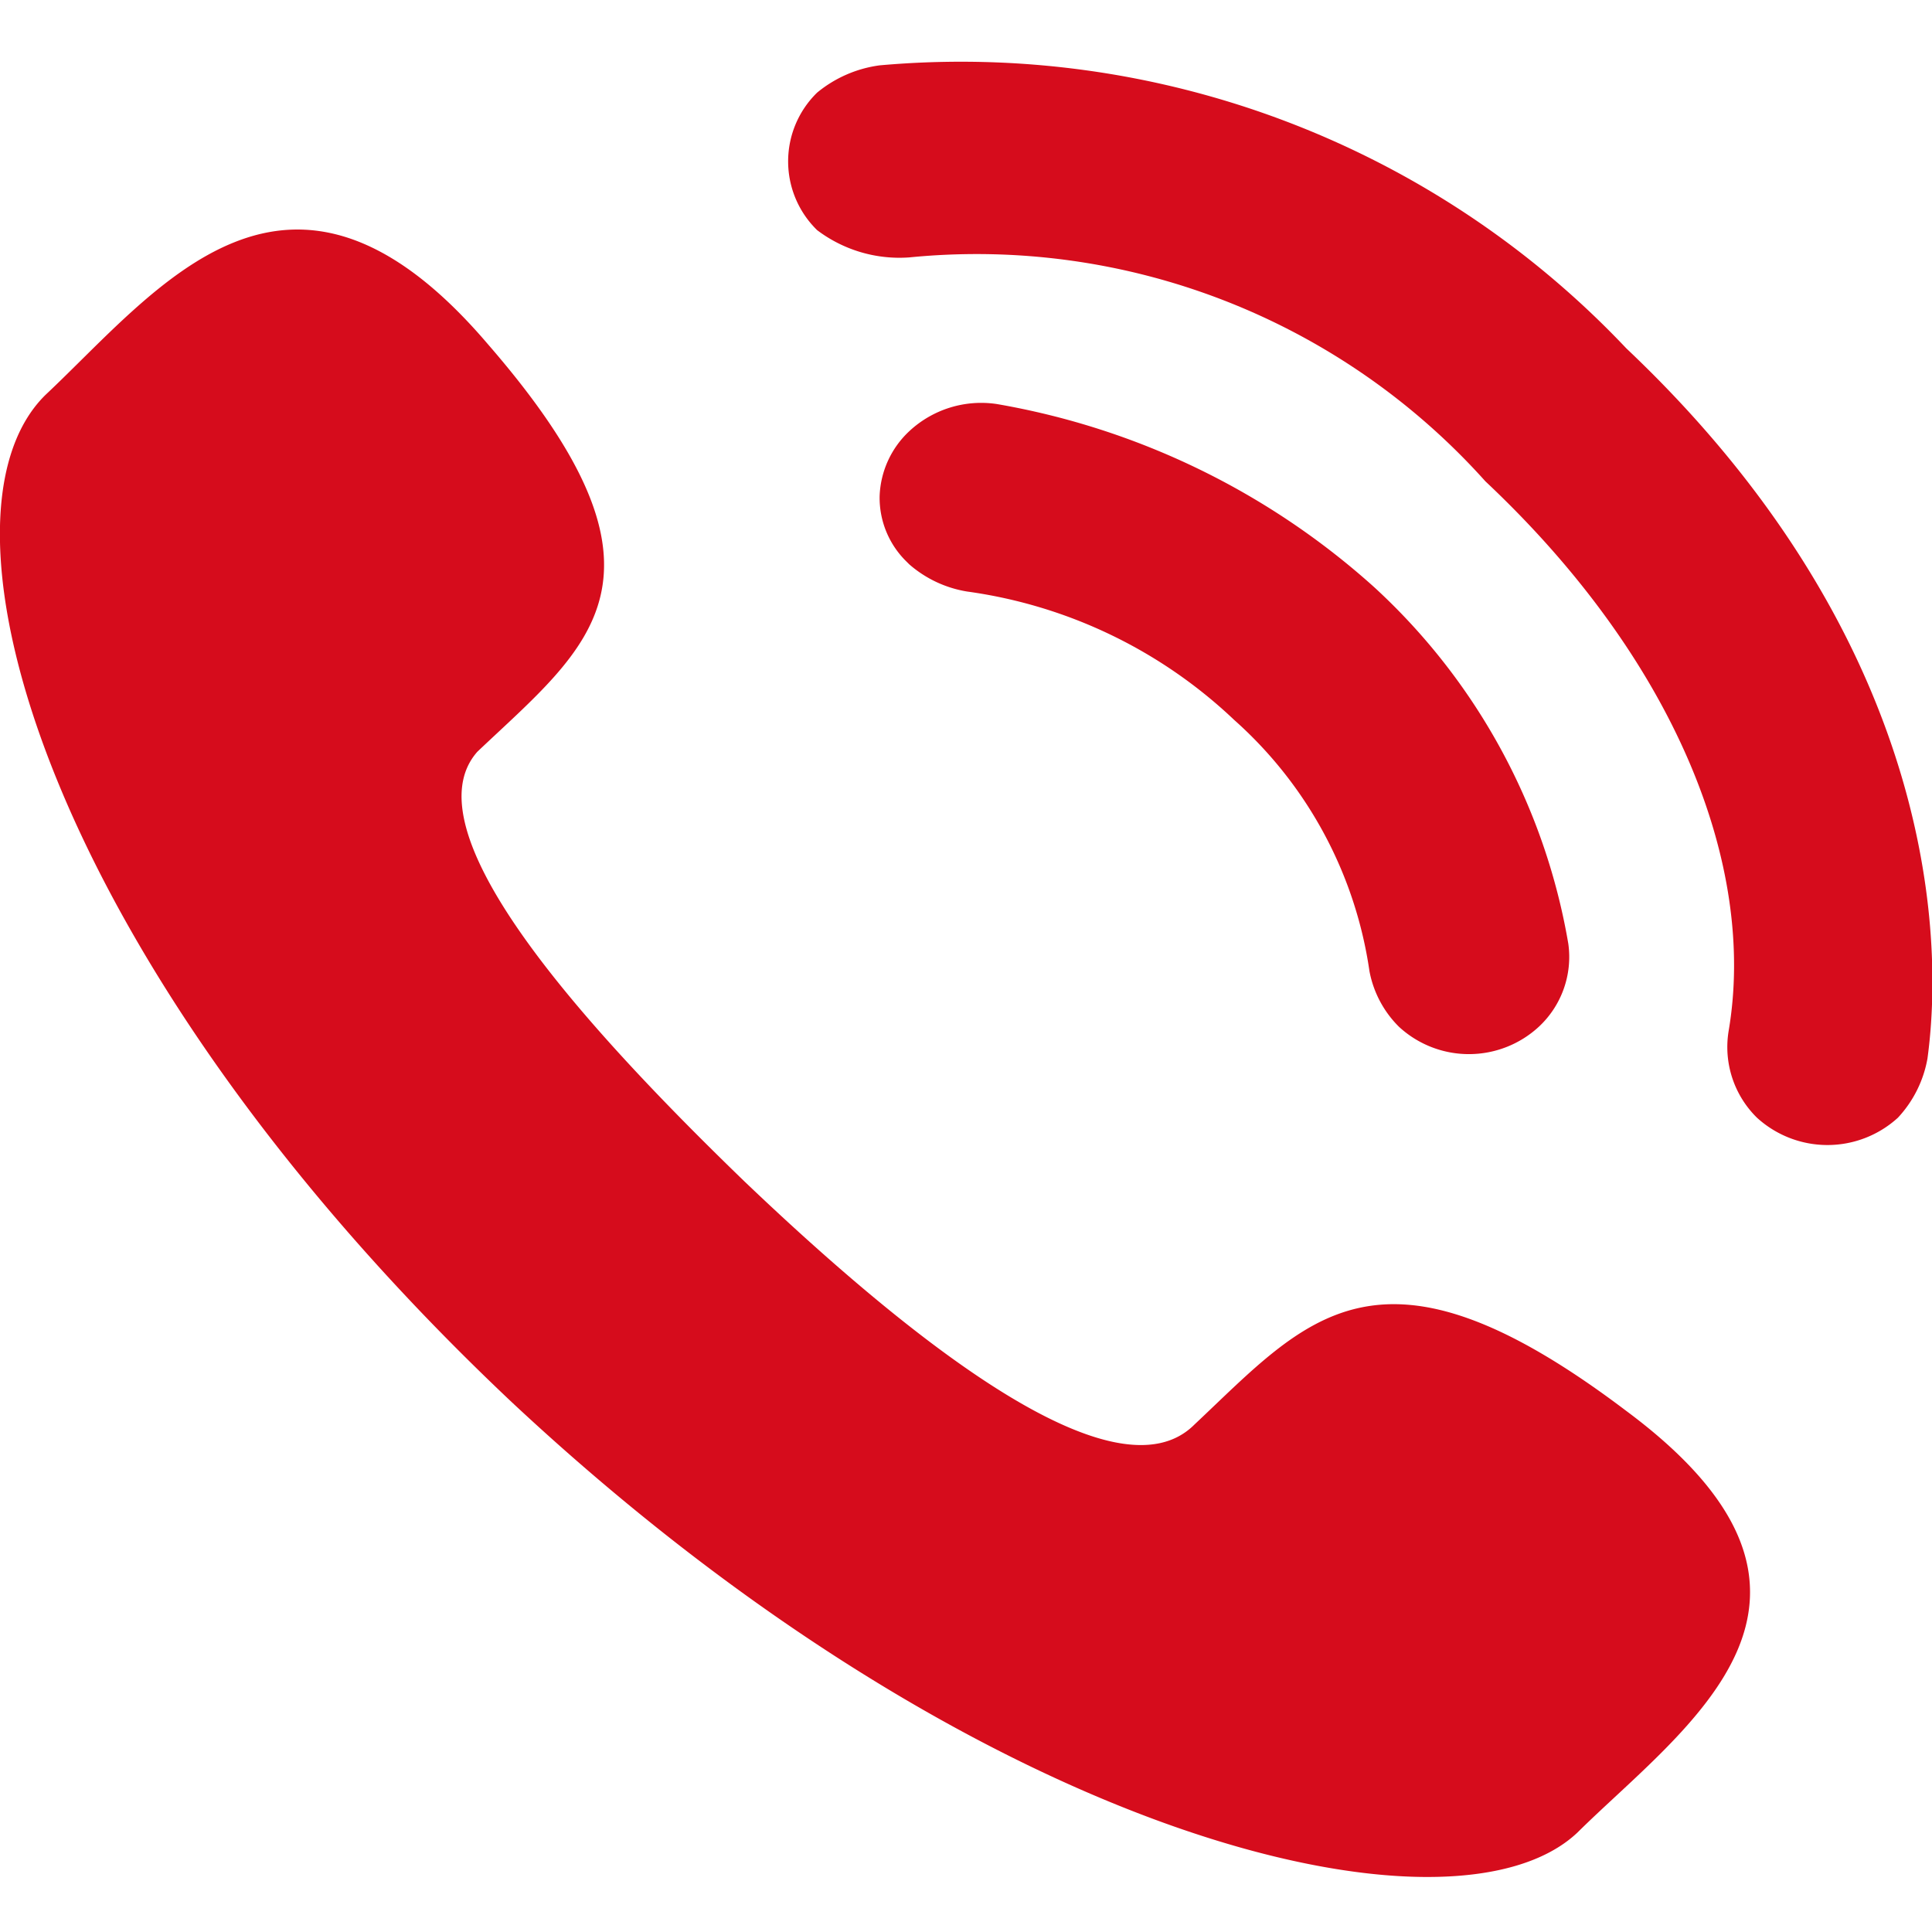
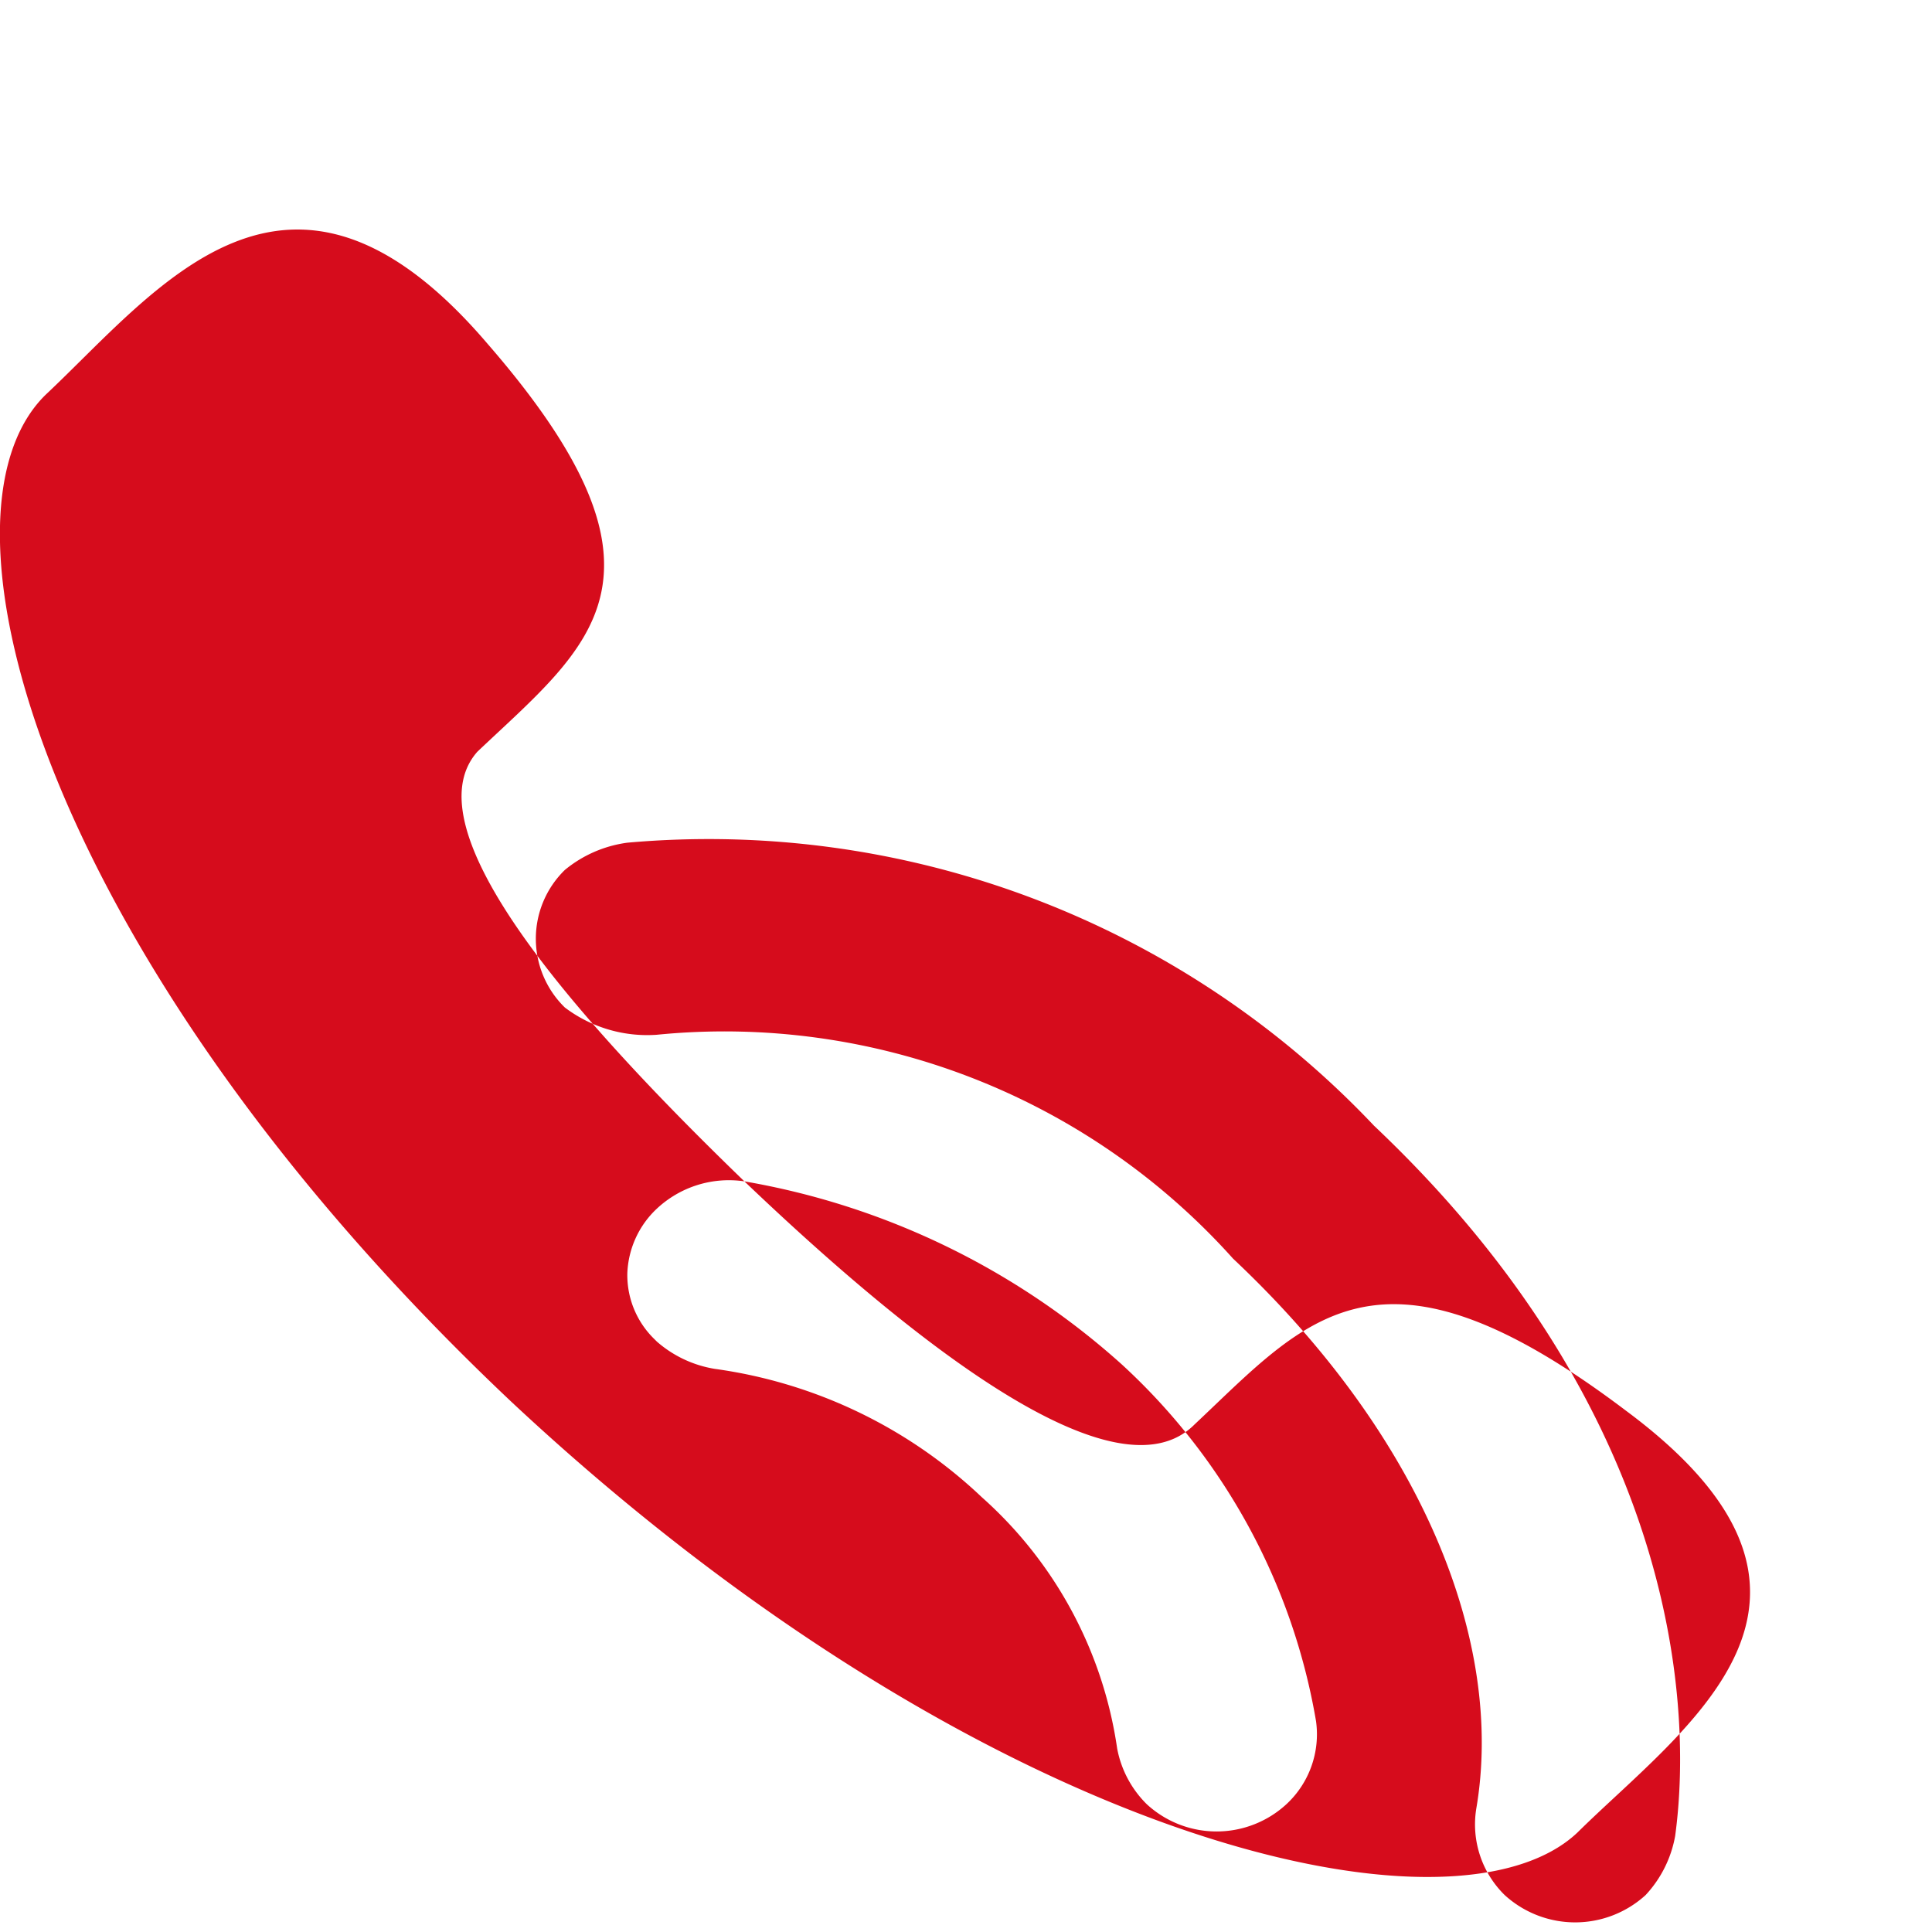
<svg xmlns="http://www.w3.org/2000/svg" width="34" height="34" viewBox="0 0 17 17">
  <defs>
    <style>
      .cls-1 {
        fill: #d60c1c;
        fill-rule: evenodd;
      }
    </style>
  </defs>
-   <path id="形状_14" data-name="形状 14" class="cls-1" d="M1076.55,1039.88c1.53,1.46,3.28,2.82,3.96,2.14,0.99-.93,1.62-1.77,3.8-0.12,2.22,1.65.51,2.78-.43,3.71-1.1,1.04-5.24.08-9.38-3.79-4.1-3.87-5.2-7.78-4.1-8.86,0.99-.93,2.14-2.5,3.89-0.45,1.79,2.06.89,2.66-.09,3.59-0.6.68,0.85,2.33,2.35,3.78h0Zm2.22-6.84a0.928,0.928,0,0,0-.77.24,0.821,0.821,0,0,0-.26.57,0.785,0.785,0,0,0,.24.58l0.02,0.02a1.024,1.024,0,0,0,.51.24,4.256,4.256,0,0,1,2.35,1.13,3.66,3.66,0,0,1,1.19,2.21,0.931,0.931,0,0,0,.26.49,0.907,0.907,0,0,0,1.23,0,0.839,0.839,0,0,0,.26-0.73,5.512,5.512,0,0,0-1.71-3.14,6.654,6.654,0,0,0-3.32-1.61h0Zm4.3,0.68c1.67,1.57,2.39,3.38,2.14,4.84a0.871,0.871,0,0,0,.25.76,0.92,0.92,0,0,0,1.24,0,1.027,1.027,0,0,0,.26-0.52c0.17-1.25-.05-3.79-2.65-6.25a8.056,8.056,0,0,0-6.57-2.49,1.092,1.092,0,0,0-.55.24,0.845,0.845,0,0,0,0,1.21,1.2,1.2,0,0,0,.81.24,6.01,6.01,0,0,1,5.07,1.97h0Zm0,0" transform="translate(-1070 -1029.485)" />
+   <path id="形状_14" data-name="形状 14" class="cls-1" d="M1076.55,1039.88c1.53,1.46,3.28,2.82,3.96,2.14,0.99-.93,1.62-1.77,3.8-0.12,2.22,1.65.51,2.78-.43,3.71-1.1,1.04-5.24.08-9.38-3.79-4.1-3.87-5.2-7.78-4.1-8.86,0.99-.93,2.14-2.5,3.89-0.45,1.79,2.06.89,2.66-.09,3.59-0.6.68,0.85,2.33,2.35,3.78h0Za0.928,0.928,0,0,0-.77.24,0.821,0.821,0,0,0-.26.57,0.785,0.785,0,0,0,.24.58l0.02,0.02a1.024,1.024,0,0,0,.51.24,4.256,4.256,0,0,1,2.35,1.13,3.66,3.66,0,0,1,1.19,2.21,0.931,0.931,0,0,0,.26.49,0.907,0.907,0,0,0,1.23,0,0.839,0.839,0,0,0,.26-0.73,5.512,5.512,0,0,0-1.71-3.14,6.654,6.654,0,0,0-3.32-1.61h0Zm4.3,0.68c1.67,1.57,2.39,3.38,2.14,4.84a0.871,0.871,0,0,0,.25.76,0.92,0.92,0,0,0,1.24,0,1.027,1.027,0,0,0,.26-0.52c0.17-1.25-.05-3.79-2.65-6.25a8.056,8.056,0,0,0-6.57-2.49,1.092,1.092,0,0,0-.55.24,0.845,0.845,0,0,0,0,1.21,1.2,1.2,0,0,0,.81.24,6.01,6.01,0,0,1,5.07,1.97h0Zm0,0" transform="translate(-1070 -1029.485)" />
</svg>